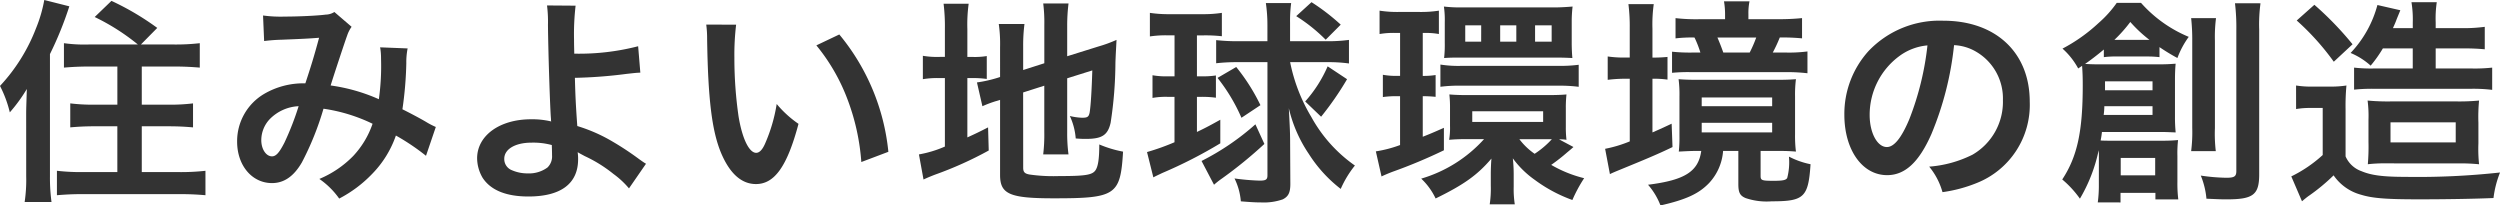
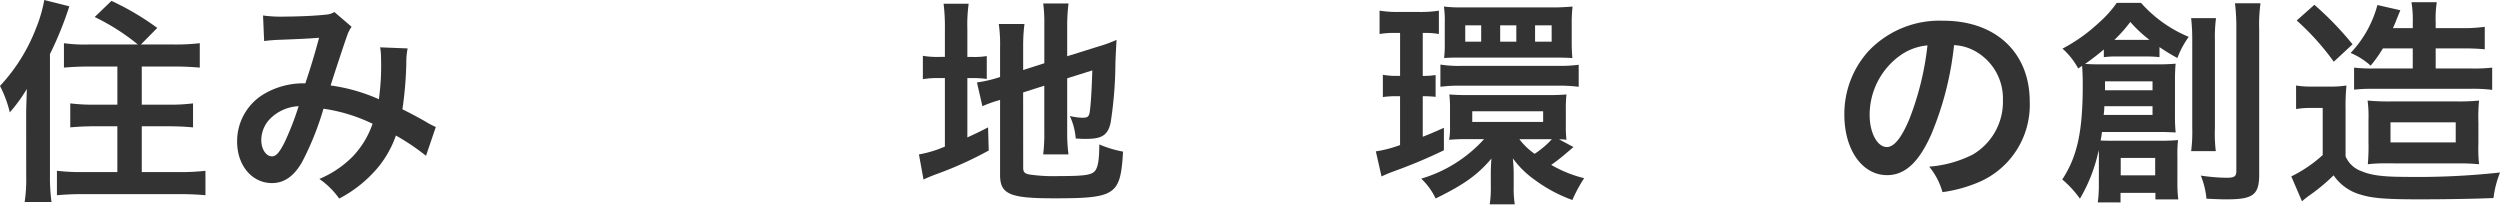
<svg xmlns="http://www.w3.org/2000/svg" width="320.936" height="26.375" viewBox="0 0 320.936 26.375">
  <defs>
    <style>.a{fill:#333;}</style>
  </defs>
  <path class="a" d="M3.36,14.616c0-.728.028-1.288.084-3.192a20.321,20.321,0,0,1-2.184,3A14.987,14.987,0,0,0,0,11.032,22.793,22.793,0,0,0,4.62,3.64,17.8,17.8,0,0,0,5.684,0L8.9.812A44.89,44.89,0,0,1,6.412,6.944V22.68a23.546,23.546,0,0,0,.2,3.248H3.164a19.238,19.238,0,0,0,.2-3.276ZM17.7,5.712a27.894,27.894,0,0,0-5.544-3.528L14.308.112a34.592,34.592,0,0,1,5.88,3.472l-2.1,2.128h4.227a27.014,27.014,0,0,0,3.332-.168V8.68c-.98-.084-2.043-.14-3.247-.14H18.2v4.9h3.472a24.526,24.526,0,0,0,3.108-.168v3.081c-.9-.084-1.905-.14-3.08-.14H18.2v5.88h4.843a28.652,28.652,0,0,0,3.332-.168V25.06c-1.007-.084-1.959-.141-3.359-.141H10.64c-1.372,0-2.3.057-3.332.141V21.924a26.987,26.987,0,0,0,3.22.168h4.535v-5.88H12.1c-1.176,0-2.156.056-3.08.14V13.271a23.753,23.753,0,0,0,3.08.168h2.967V8.54H11.4c-1.176,0-2.212.056-3.192.14V5.544a19.035,19.035,0,0,0,3.164.168Z" />
  <path class="a" d="M33.768,1.988a16.6,16.6,0,0,0,2.828.14c1.679,0,4.172-.112,5.208-.252a2.123,2.123,0,0,0,1.12-.336l2.212,1.9a4.179,4.179,0,0,0-.588,1.176c-.14.336-1.848,5.488-2.1,6.356a22.818,22.818,0,0,1,6.188,1.764,30.52,30.52,0,0,0,.28-5.18A8.4,8.4,0,0,0,48.8,6.076l3.528.14a9.007,9.007,0,0,0-.168,1.876,46.832,46.832,0,0,1-.5,5.936c.9.448,2.128,1.092,3,1.6a9.893,9.893,0,0,0,1.287.672l-1.259,3.7a28.547,28.547,0,0,0-3.865-2.6,13.2,13.2,0,0,1-3.051,4.927,16.18,16.18,0,0,1-4.228,3.164,10.211,10.211,0,0,0-2.548-2.52,13.15,13.15,0,0,0,4.34-2.939,11.415,11.415,0,0,0,2.492-4.145,21.418,21.418,0,0,0-6.3-1.931,37.23,37.23,0,0,1-2.772,6.888c-1.035,1.792-2.295,2.66-3.835,2.66-2.576,0-4.48-2.268-4.48-5.32a7.045,7.045,0,0,1,3.472-6.132A9.971,9.971,0,0,1,39.2,10.7c.728-2.212,1.064-3.276,1.764-5.852-1.428.112-2.1.14-4.844.252a21.773,21.773,0,0,0-2.212.168Zm.839,13.328A3.939,3.939,0,0,0,33.543,18c0,1.148.617,2.072,1.373,2.072.532,0,.952-.5,1.6-1.764a36.522,36.522,0,0,0,1.82-4.676A5.544,5.544,0,0,0,34.607,15.316Z" />
-   <path class="a" d="M73.892.728a31.657,31.657,0,0,0-.2,4.34c0,.392,0,.476.029,1.82a30.266,30.266,0,0,0,8.2-.952l.281,3.388c-.561.028-.561.028-1.82.168a60.368,60.368,0,0,1-6.58.5c.055,2.184.111,3.443.308,6.188a20.645,20.645,0,0,1,4.367,1.9,37.44,37.44,0,0,1,3.613,2.38c.363.252.5.364.84.56l-2.185,3.163a11.064,11.064,0,0,0-1.987-1.847,17.662,17.662,0,0,0-3.7-2.3c-.363-.2-.588-.308-.9-.5a6.353,6.353,0,0,1,.057.9c0,3.137-2.212,4.789-6.384,4.789-2.857,0-4.844-.812-5.881-2.408a5.048,5.048,0,0,1-.7-2.492c0-2.912,2.883-5.012,6.916-5.012a10.361,10.361,0,0,1,2.6.28.608.608,0,0,1-.029-.28c-.111-1.008-.363-8.652-.392-12.152A16.7,16.7,0,0,0,70.224.7ZM68.235,18.312c-2.1,0-3.5.84-3.5,2.072a1.529,1.529,0,0,0,.953,1.456,5.007,5.007,0,0,0,2.043.42,4.007,4.007,0,0,0,2.548-.756,1.969,1.969,0,0,0,.589-1.568c0-.5-.029-1.289-.029-1.316A9.083,9.083,0,0,0,68.235,18.312Z" />
-   <path class="a" d="M94.5,3.164a32.551,32.551,0,0,0-.224,4.256,52.409,52.409,0,0,0,.532,7.5c.476,2.911,1.372,4.7,2.268,4.7.42,0,.812-.419,1.148-1.2a20.65,20.65,0,0,0,1.484-5.069,13.8,13.8,0,0,0,2.8,2.549c-1.456,5.46-3.08,7.728-5.46,7.728-1.876,0-3.388-1.372-4.508-4.06-1.148-2.8-1.652-6.86-1.764-14.616a13.379,13.379,0,0,0-.112-1.792Zm13.244,1.26a27.915,27.915,0,0,1,6.3,15.064L110.572,20.8a28.385,28.385,0,0,0-1.792-8.092A24.44,24.44,0,0,0,104.8,5.824Z" />
  <path class="a" d="M121.3,3.7a23.905,23.905,0,0,0-.168-3.22h3.22a19.764,19.764,0,0,0-.168,3.248V7.308h.616a9.393,9.393,0,0,0,1.876-.112v2.94a12.745,12.745,0,0,0-1.96-.112h-.532V17.64c1.092-.5,1.4-.644,2.66-1.288l.084,2.968a47.129,47.129,0,0,1-6.916,3.108c-.784.308-1.036.42-1.456.615l-.588-3.219a14.611,14.611,0,0,0,3.332-1.009V10.024h-.644a11.491,11.491,0,0,0-2.184.14v-3a10.965,10.965,0,0,0,2.184.14h.644Zm10.052,17.836c0,.56.2.756.812.867a21.722,21.722,0,0,0,3.808.2c3.332,0,4.228-.14,4.648-.728.336-.476.5-1.429.5-3.332a14.677,14.677,0,0,0,3.052.923c-.336,5.6-.924,5.993-8.9,5.993-5.656,0-6.888-.533-6.888-3V12.824c-.252.084-.448.14-.56.168a14.933,14.933,0,0,0-1.708.644l-.7-3.053a16.651,16.651,0,0,0,2.716-.615l.252-.084V6.048a17.853,17.853,0,0,0-.168-2.968h3.3a21.485,21.485,0,0,0-.168,2.856V8.988l2.716-.868V3.248a19.987,19.987,0,0,0-.14-2.8h3.248A23.051,23.051,0,0,0,137,3.3v3.92l4.032-1.26a17.119,17.119,0,0,0,2.3-.84c-.056,1.232-.084,1.428-.14,2.939a51.7,51.7,0,0,1-.616,7.7c-.364,1.6-1.12,2.071-3.164,2.071-.364,0-.616,0-1.316-.055a8.355,8.355,0,0,0-.756-2.884,7.74,7.74,0,0,0,1.568.224c.7,0,.868-.112.98-.7.14-.924.252-2.66.336-5.376L137,10.052v6.971a20.321,20.321,0,0,0,.168,2.8h-3.248a21.3,21.3,0,0,0,.14-2.885V11l-2.716.868Z" />
-   <path class="a" d="M149.968,4.536a14.118,14.118,0,0,0-2.352.14V1.652a15.976,15.976,0,0,0,2.52.168h4.228a15.843,15.843,0,0,0,2.492-.168v3a19.091,19.091,0,0,0-2.3-.112h-.9V9.8h.616a11.4,11.4,0,0,0,1.82-.112v2.856a13.08,13.08,0,0,0-1.82-.112h-.616v4.507c1.344-.643,1.68-.839,3-1.567V18.4a59.1,59.1,0,0,1-7.448,3.808c-.28.14-.672.308-1.148.56l-.812-3.248a30.024,30.024,0,0,0,3.528-1.26V12.432h-.924a9.534,9.534,0,0,0-1.9.14V9.66a9.941,9.941,0,0,0,1.96.14h.868V4.536Zm12.347,13.943a56.027,56.027,0,0,1-5.431,4.425,11.14,11.14,0,0,0-1.036.812l-1.6-3.052a32.085,32.085,0,0,0,6.915-4.705ZM158.7,7.979a23.4,23.4,0,0,0-2.576.141V5.152a24.954,24.954,0,0,0,2.716.14h3.864V3.248a19.456,19.456,0,0,0-.2-2.856h3.248a17.533,17.533,0,0,0-.14,2.548V5.292h4.787a20.489,20.489,0,0,0,2.773-.168V8.148a18.854,18.854,0,0,0-2.548-.169H165.62a21.99,21.99,0,0,0,2.716,7.029,18.418,18.418,0,0,0,5.6,6.243,13.184,13.184,0,0,0-1.821,3,17.514,17.514,0,0,1-4.088-4.48,17.542,17.542,0,0,1-2.575-5.88c.14,2.632.168,3.332.168,4.48l.027,5.236c0,1.12-.251,1.624-.979,1.988a7.425,7.425,0,0,1-2.8.391c-.644,0-1.2-.027-2.576-.139a8.131,8.131,0,0,0-.813-2.94,28.713,28.713,0,0,0,3.249.28c.784,0,.98-.141.98-.672V7.979Zm.671,7.141A22.812,22.812,0,0,0,156.3,10L158.7,8.6a24.94,24.94,0,0,1,3.108,4.9ZM170.184,5.1A21.3,21.3,0,0,0,166.4,2.072L168.363.28a27,27,0,0,1,3.752,2.884Zm-2.632,7.924a16.691,16.691,0,0,0,2.884-4.508l2.492,1.652a39.161,39.161,0,0,1-3.332,4.815Z" />
  <path class="a" d="M179.116,4.228a10.458,10.458,0,0,0-2.015.14v-3a14.7,14.7,0,0,0,2.407.168h2.744a14.982,14.982,0,0,0,2.464-.168v3a9.188,9.188,0,0,0-1.764-.14h-.307V9.744a9.774,9.774,0,0,0,1.651-.112v2.8a16.027,16.027,0,0,0-1.651-.084v5.208c.783-.308,1.259-.5,2.715-1.148v2.884a66.385,66.385,0,0,1-6.551,2.744c-.449.168-1.121.448-1.456.616l-.729-3.22a15.824,15.824,0,0,0,3.108-.812V12.348h-.308a12.66,12.66,0,0,0-1.9.111V9.6a9.679,9.679,0,0,0,1.959.14h.252V4.228Zm22.876,14.644c-.224.2-.308.28-.784.671a23.911,23.911,0,0,1-2.072,1.624,15.893,15.893,0,0,0,4.228,1.708,18.472,18.472,0,0,0-1.511,2.8,18.757,18.757,0,0,1-4.817-2.576,12.123,12.123,0,0,1-2.828-2.772,18.9,18.9,0,0,1,.112,2.1v1.54a12.87,12.87,0,0,0,.14,2.268h-3.22a13.55,13.55,0,0,0,.14-2.408V22.315c0-.5.028-1.4.084-1.96-1.792,2.1-3.5,3.333-7.168,5.124a8.464,8.464,0,0,0-1.848-2.547,17.551,17.551,0,0,0,8.064-5.068h-2.24a21.762,21.762,0,0,0-2.24.084,8.958,8.958,0,0,0,.113-1.764V13.86a14.842,14.842,0,0,0-.084-1.736c.671.056,1.4.084,2.351.084h10.164c1.12,0,1.9-.028,2.52-.084a15.147,15.147,0,0,0-.084,1.764v2.38a13.309,13.309,0,0,0,.084,1.68,4.54,4.54,0,0,0-.951-.056ZM184.912,8.288a14.777,14.777,0,0,0,2.689.168h12.375a18.777,18.777,0,0,0,2.688-.14v2.828A19.083,19.083,0,0,0,200,11H187.572a18.363,18.363,0,0,0-2.66.14Zm.56-5.432A11.969,11.969,0,0,0,185.36.84,17.285,17.285,0,0,0,187.6.952H199.64c.672,0,1.568-.056,2.24-.112a16.7,16.7,0,0,0-.112,1.988V5.516c0,.616.028,1.344.085,1.932-.645-.028-1.121-.056-2.157-.056H187.6c-1.037,0-1.4,0-2.213.056a15.039,15.039,0,0,0,.084-1.96Zm4.676.392H188.1v2.1h2.044ZM189,15.652h9.1V14.28H189Zm5.656-12.4h-2.072v2.1h2.072Zm.392,14.616a8.411,8.411,0,0,0,1.96,1.876,11.539,11.539,0,0,0,2.212-1.876h-4.172Zm4.144-14.616h-2.128v2.1h2.128Z" />
-   <path class="a" d="M209.216,3.64a22.8,22.8,0,0,0-.168-3.108H212.3a18.557,18.557,0,0,0-.168,3.136V7.392a17.415,17.415,0,0,0,1.932-.084V10.22a12.362,12.362,0,0,0-1.932-.112V17c.7-.308,1.092-.476,2.464-1.121l.111,3c-1.9.924-3.668,1.651-6.747,2.912-.477.2-.9.363-1.288.56l-.616-3.248a16.548,16.548,0,0,0,3.164-.952V10.108H208.6a17.994,17.994,0,0,0-2.212.14v-3a14.127,14.127,0,0,0,2.24.14h.588Zm8.708,15.735c-.868,0-1.288.029-2.408.084a17.812,17.812,0,0,0,.084-2.043V12.375a15.234,15.234,0,0,0-.113-2.211c.729.056,1.344.084,2.66.084h9.773c1.287,0,1.9-.028,2.632-.084a15.994,15.994,0,0,0-.113,2.211v4.873a16.238,16.238,0,0,0,.113,2.211c-.7-.055-1.2-.084-2.353-.084h-2.183v3.193c0,.588.139.643,1.679.643,1.176,0,1.569-.084,1.737-.363a8.017,8.017,0,0,0,.223-2.744,10.435,10.435,0,0,0,2.773.979c-.281,4.257-.84,4.761-4.985,4.761a8.4,8.4,0,0,1-3.36-.42c-.728-.308-.924-.728-.924-1.792V19.375H221.2a6.751,6.751,0,0,1-1.792,4.117c-1.315,1.372-2.939,2.128-6.244,2.883a8.817,8.817,0,0,0-1.6-2.659c4.7-.589,6.468-1.68,6.832-4.341ZM228.312,2.464a29.283,29.283,0,0,0,3.024-.14v2.6a26.176,26.176,0,0,0-2.857-.112,18.426,18.426,0,0,1-.9,1.932h1.624a18.086,18.086,0,0,0,2.828-.14v2.8a21.929,21.929,0,0,0-2.939-.14H217.224a21.125,21.125,0,0,0-2.577.084V6.636a21.7,21.7,0,0,0,2.493.112h1.147a13.651,13.651,0,0,0-.756-1.932,17.567,17.567,0,0,0-2.435.112v-2.6a23.1,23.1,0,0,0,3,.14h3.359V1.848a9.927,9.927,0,0,0-.139-1.68h3.276a7.572,7.572,0,0,0-.141,1.652v.644Zm-9.857,11.172H227.5v-1.12h-9.044Zm0,3.36H227.5V15.764h-9.044Zm6.16-10.248a16.618,16.618,0,0,0,.84-1.932h-4.983q.42.966.756,1.932Z" />
  <path class="a" d="M247.939,17.22c-1.595,3.612-3.387,5.264-5.683,5.264-3.193,0-5.488-3.248-5.488-7.756a12.026,12.026,0,0,1,3.08-8.148,12.568,12.568,0,0,1,9.631-3.92c6.721,0,11.088,4.088,11.088,10.388a10.786,10.786,0,0,1-6.8,10.444,18.263,18.263,0,0,1-4.4,1.175,8.936,8.936,0,0,0-1.708-3.275,14.888,14.888,0,0,0,5.571-1.54,7.838,7.838,0,0,0,3.893-7,6.936,6.936,0,0,0-3.444-6.216,6.12,6.12,0,0,0-2.828-.84A40.472,40.472,0,0,1,247.939,17.22ZM243.824,7.2a9.373,9.373,0,0,0-3.808,7.56c0,2.3.98,4.116,2.212,4.116.924,0,1.876-1.176,2.884-3.584a36.9,36.9,0,0,0,2.324-9.464A7.124,7.124,0,0,0,243.824,7.2Z" />
  <path class="a" d="M269.443,20.1a7.09,7.09,0,0,0-.028-.812,20.35,20.35,0,0,1-2.407,6.216,13.054,13.054,0,0,0-2.269-2.465c1.932-2.939,2.632-6.159,2.632-12.095,0-1.12-.027-1.652-.084-2.492l-.5.336a9.427,9.427,0,0,0-2.015-2.548,21.274,21.274,0,0,0,4.647-3.3A14.318,14.318,0,0,0,271.739.364h3.109a16.77,16.77,0,0,0,6.131,4.368,11.163,11.163,0,0,0-1.456,2.716,26.358,26.358,0,0,1-2.3-1.4V7.336a13.429,13.429,0,0,0-1.6-.084h-3.92a11.484,11.484,0,0,0-1.624.084v-.98c-.9.756-1.792,1.428-2.407,1.848.868.056,1.288.056,2.3.056h7.111c1.009,0,1.429-.028,2.213-.084-.057.616-.085,1.26-.085,2.1V14.9A19.86,19.86,0,0,0,279.3,17c-.784-.028-1.177-.057-1.933-.057h-7.532c-.056.533-.111.785-.168,1.093.477.028.812.028,1.484.028h6.525c.756,0,1.287-.028,1.931-.084a15.109,15.109,0,0,0-.084,2.044v3.332a16.993,16.993,0,0,0,.113,2.24H276.7v-.841h-4.479v1.232H269.3a16.141,16.141,0,0,0,.139-2.239Zm.7-6.468a9,9,0,0,1-.084,1.12h6.271v-1.12Zm6.187-2.044V10.444h-6.1v1.148Zm-.784-6.468h.392a17.459,17.459,0,0,1-2.463-2.3,18.239,18.239,0,0,1-2.044,2.3h4.115Zm-3.3,17.388h4.424V20.271h-4.424ZM284.479,2.324a18.882,18.882,0,0,0-.14,2.912v11.2a18.994,18.994,0,0,0,.112,2.968h-3.164a19.429,19.429,0,0,0,.141-3V5.292a25.773,25.773,0,0,0-.141-2.968Zm5.712-1.9a19.964,19.964,0,0,0-.168,3.388V22.372c0,2.631-.755,3.22-4.171,3.22-.617,0-.7,0-2.6-.084a10.235,10.235,0,0,0-.727-2.968,24.226,24.226,0,0,0,3.275.28c1.036,0,1.288-.168,1.288-.868V3.892A26.167,26.167,0,0,0,286.915.42Z" />
  <path class="a" d="M294.756,10.976a12.516,12.516,0,0,0,2.24.14h2.1a12.94,12.94,0,0,0,2.128-.14,28.157,28.157,0,0,0-.113,3.052v6.048a3.485,3.485,0,0,0,2.044,1.9c1.261.533,2.773.729,5.685.729a97.306,97.306,0,0,0,12.1-.561,13.032,13.032,0,0,0-.84,3.277c-2.521.112-6.525.168-9.605.168-4.172,0-5.935-.14-7.391-.589a6.223,6.223,0,0,1-3.529-2.491,24.467,24.467,0,0,1-3.135,2.6c-.252.168-.588.447-.924.728l-1.372-3.192a17.008,17.008,0,0,0,4.032-2.744V13.86h-1.54a10.193,10.193,0,0,0-1.876.14ZM297.107.616a41.17,41.17,0,0,1,4.9,5.068L299.6,7.924a32.422,32.422,0,0,0-4.76-5.292Zm8.792,5.6a16.678,16.678,0,0,1-1.567,2.212A9.007,9.007,0,0,0,301.756,6.8,14.273,14.273,0,0,0,305.2.644l2.94.672c-.029.084-.392.952-.5,1.232-.14.392-.252.616-.448,1.064h2.547V2.884a13.845,13.845,0,0,0-.168-2.6h3.248a14.141,14.141,0,0,0-.139,2.6v.728h3.3a20.333,20.333,0,0,0,3-.168V6.328a27.059,27.059,0,0,0-2.884-.112h-3.416V8.792h4.647a20.193,20.193,0,0,0,2.605-.112v2.856a20.3,20.3,0,0,0-2.605-.14H304.584a22.219,22.219,0,0,0-2.38.112V8.68a19.259,19.259,0,0,0,2.52.112h5.011V6.216Zm.561,14.756a18.98,18.98,0,0,0-2.492.111,26.259,26.259,0,0,0,.084-2.883V15.4a15.318,15.318,0,0,0-.113-2.492,28.312,28.312,0,0,0,3.025.112h8.372a26.967,26.967,0,0,0,2.912-.112,22.312,22.312,0,0,0-.084,2.856V18.4a19.015,19.015,0,0,0,.084,2.687,24.778,24.778,0,0,0-2.772-.111Zm.42-2.688h8.372V15.708H306.88Z" />
</svg>